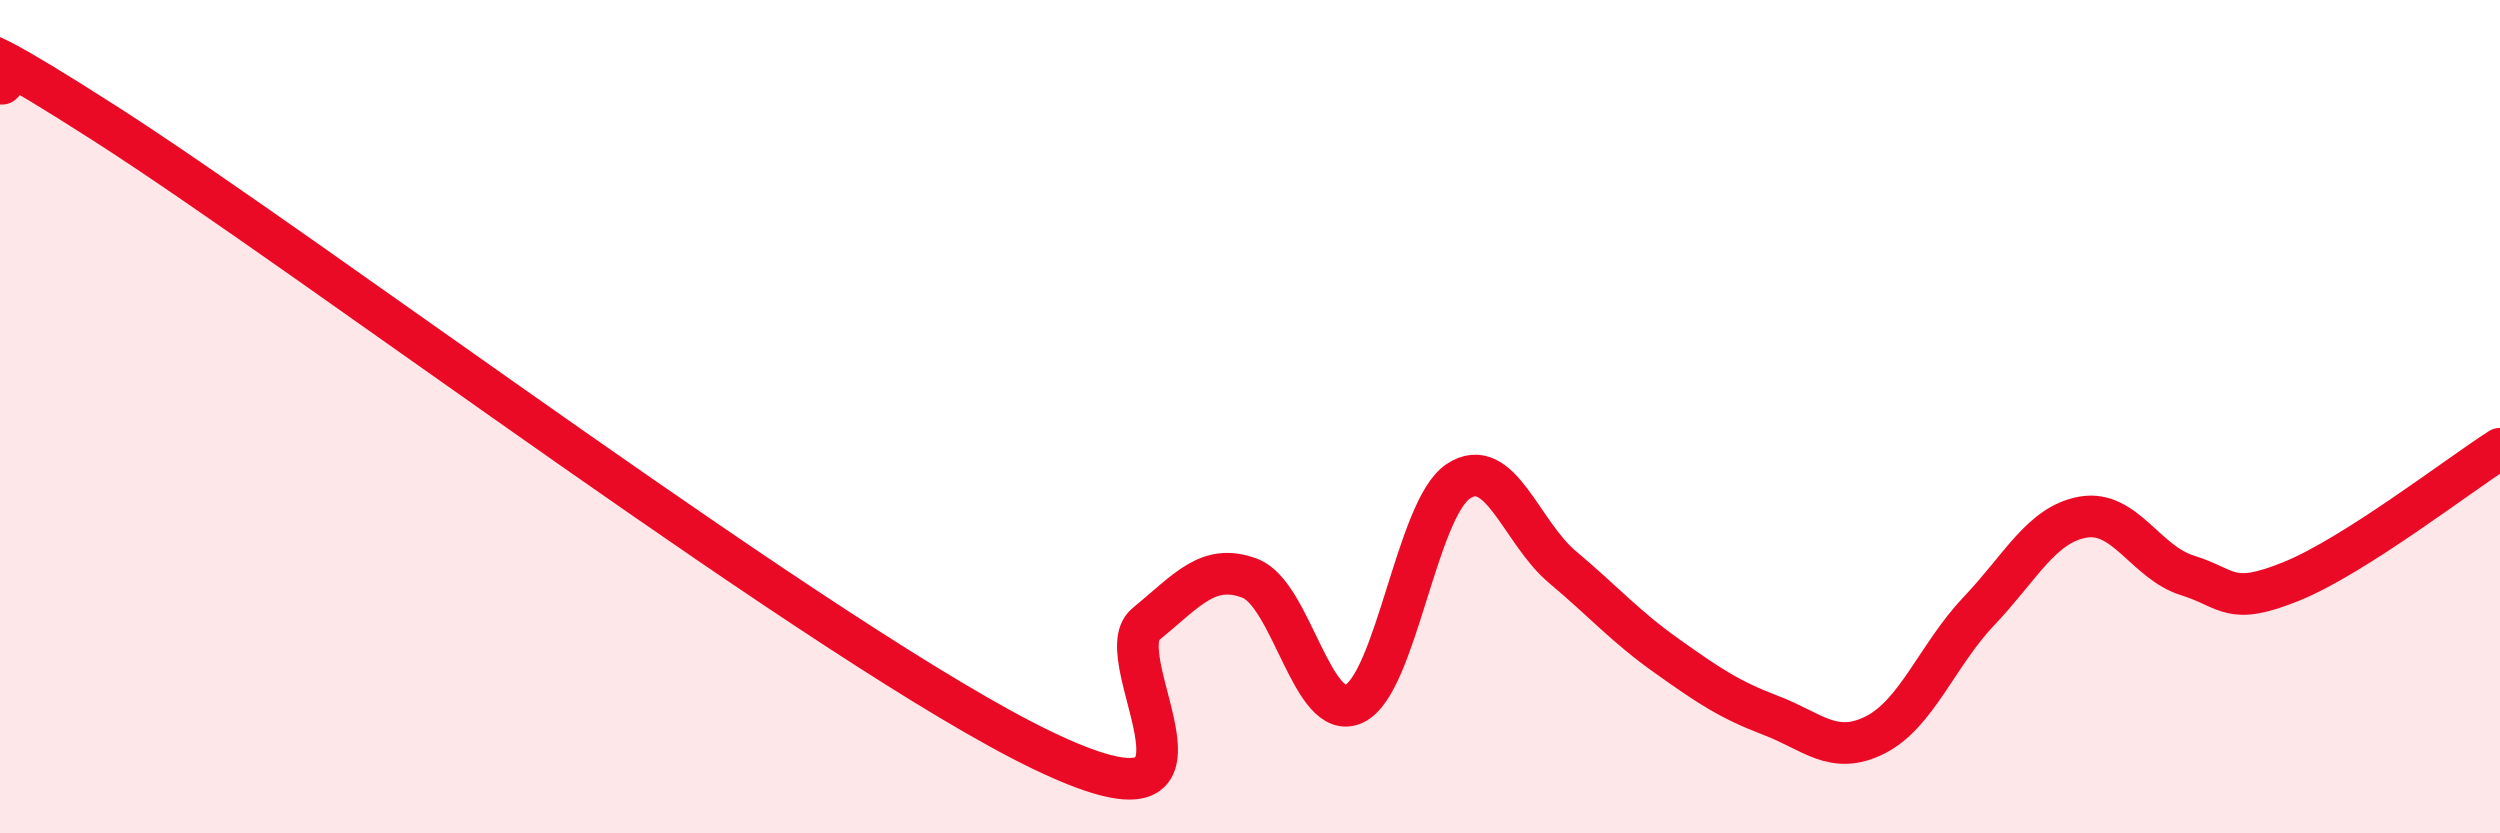
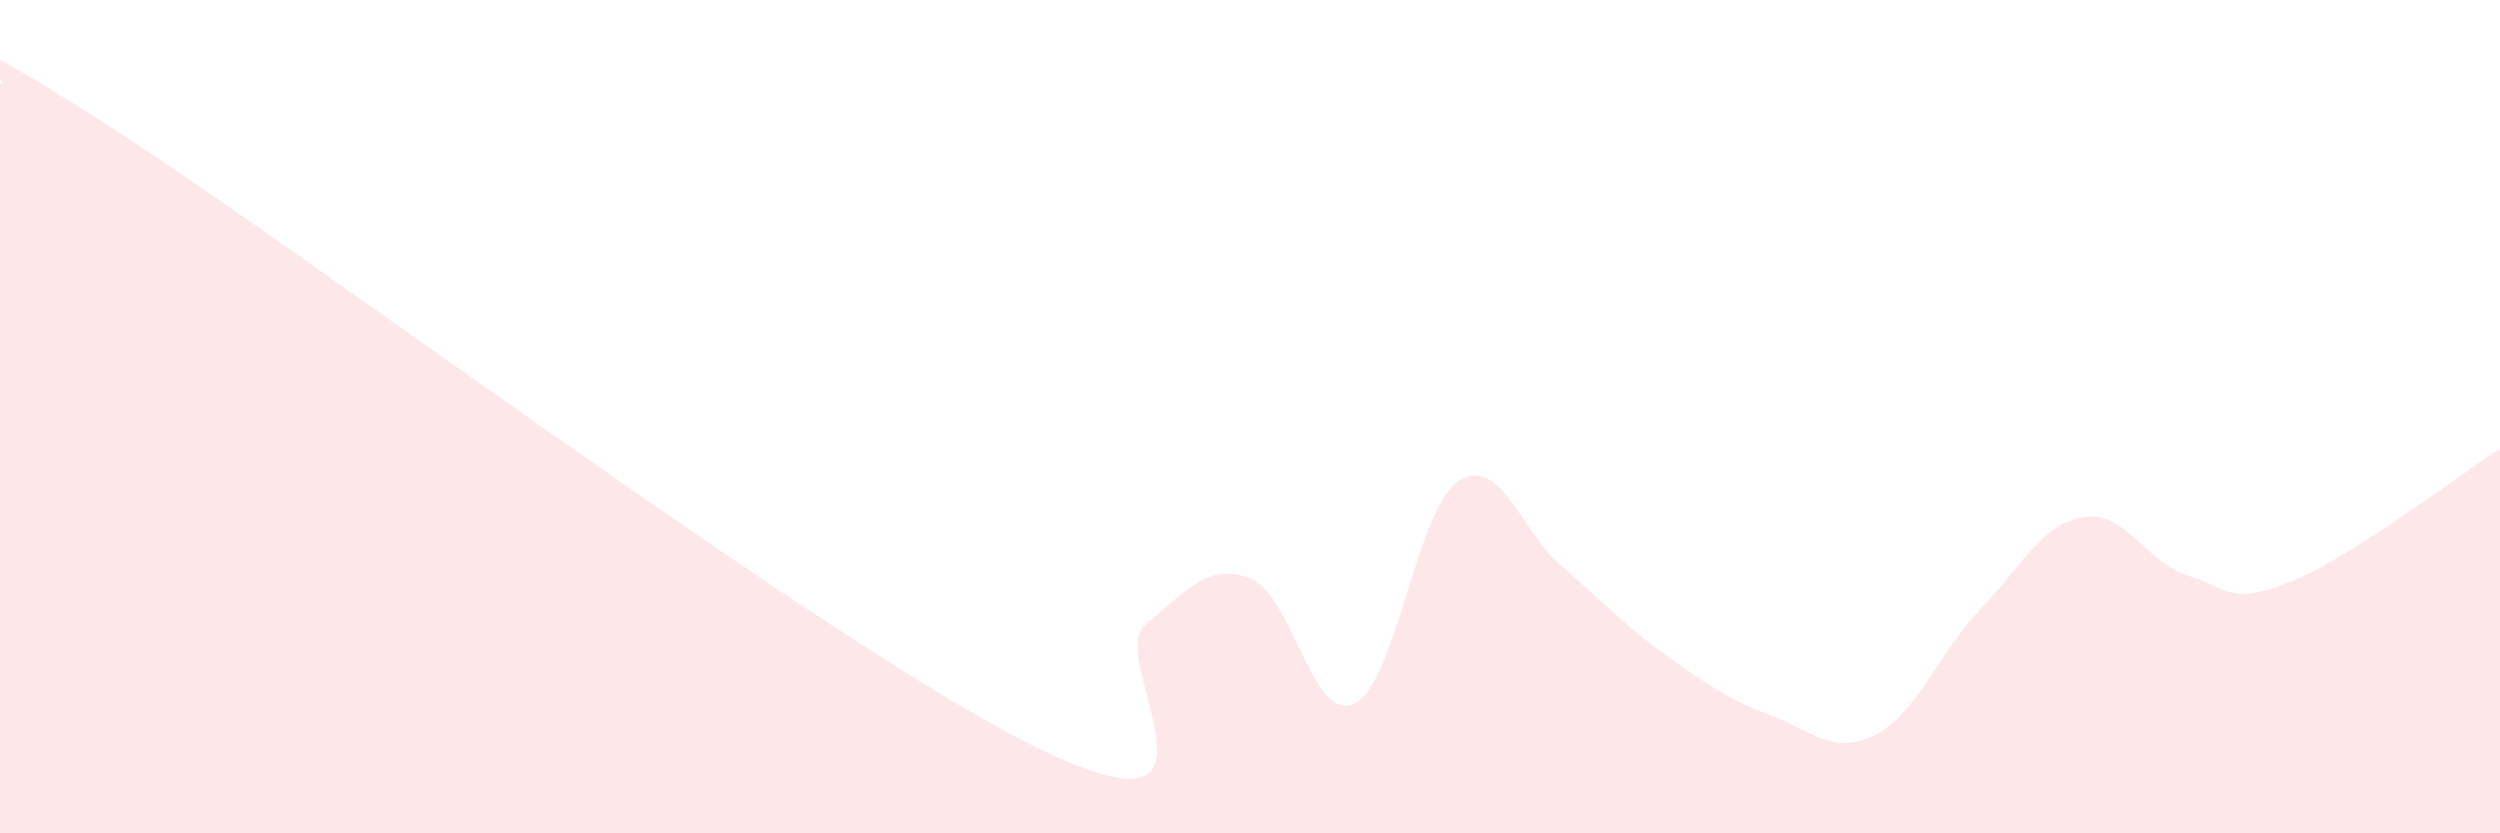
<svg xmlns="http://www.w3.org/2000/svg" width="60" height="20" viewBox="0 0 60 20">
  <path d="M 0,2 C 0.5,2.19 -2.5,-0.25 2.5,2.95 C 7.5,6.15 20,15.59 25,18 C 30,20.41 26.5,15.8 27.5,14.98 C 28.5,14.16 29,13.5 30,13.88 C 31,14.26 31.5,17.36 32.5,16.89 C 33.5,16.42 34,12.21 35,11.55 C 36,10.89 36.5,12.77 37.5,13.61 C 38.5,14.45 39,15.03 40,15.74 C 41,16.45 41.5,16.79 42.5,17.17 C 43.5,17.55 44,18.14 45,17.64 C 46,17.14 46.5,15.71 47.5,14.66 C 48.5,13.61 49,12.58 50,12.41 C 51,12.24 51.5,13.5 52.5,13.81 C 53.5,14.12 53.5,14.56 55,13.95 C 56.5,13.34 59,11.41 60,10.77L60 20L0 20Z" fill="#EB0A25" opacity="0.1" stroke-linecap="round" stroke-linejoin="round" />
-   <path d="M 0,2 C 0.5,2.19 -2.5,-0.25 2.5,2.95 C 7.5,6.15 20,15.59 25,18 C 30,20.41 26.5,15.8 27.5,14.98 C 28.5,14.16 29,13.5 30,13.88 C 31,14.26 31.5,17.36 32.5,16.89 C 33.5,16.42 34,12.21 35,11.55 C 36,10.89 36.5,12.77 37.5,13.61 C 38.5,14.45 39,15.03 40,15.74 C 41,16.45 41.5,16.79 42.5,17.17 C 43.5,17.55 44,18.14 45,17.64 C 46,17.14 46.5,15.71 47.5,14.66 C 48.5,13.61 49,12.58 50,12.41 C 51,12.24 51.5,13.5 52.5,13.81 C 53.5,14.12 53.5,14.56 55,13.95 C 56.5,13.34 59,11.41 60,10.77" stroke="#EB0A25" stroke-width="1" fill="none" stroke-linecap="round" stroke-linejoin="round" />
</svg>